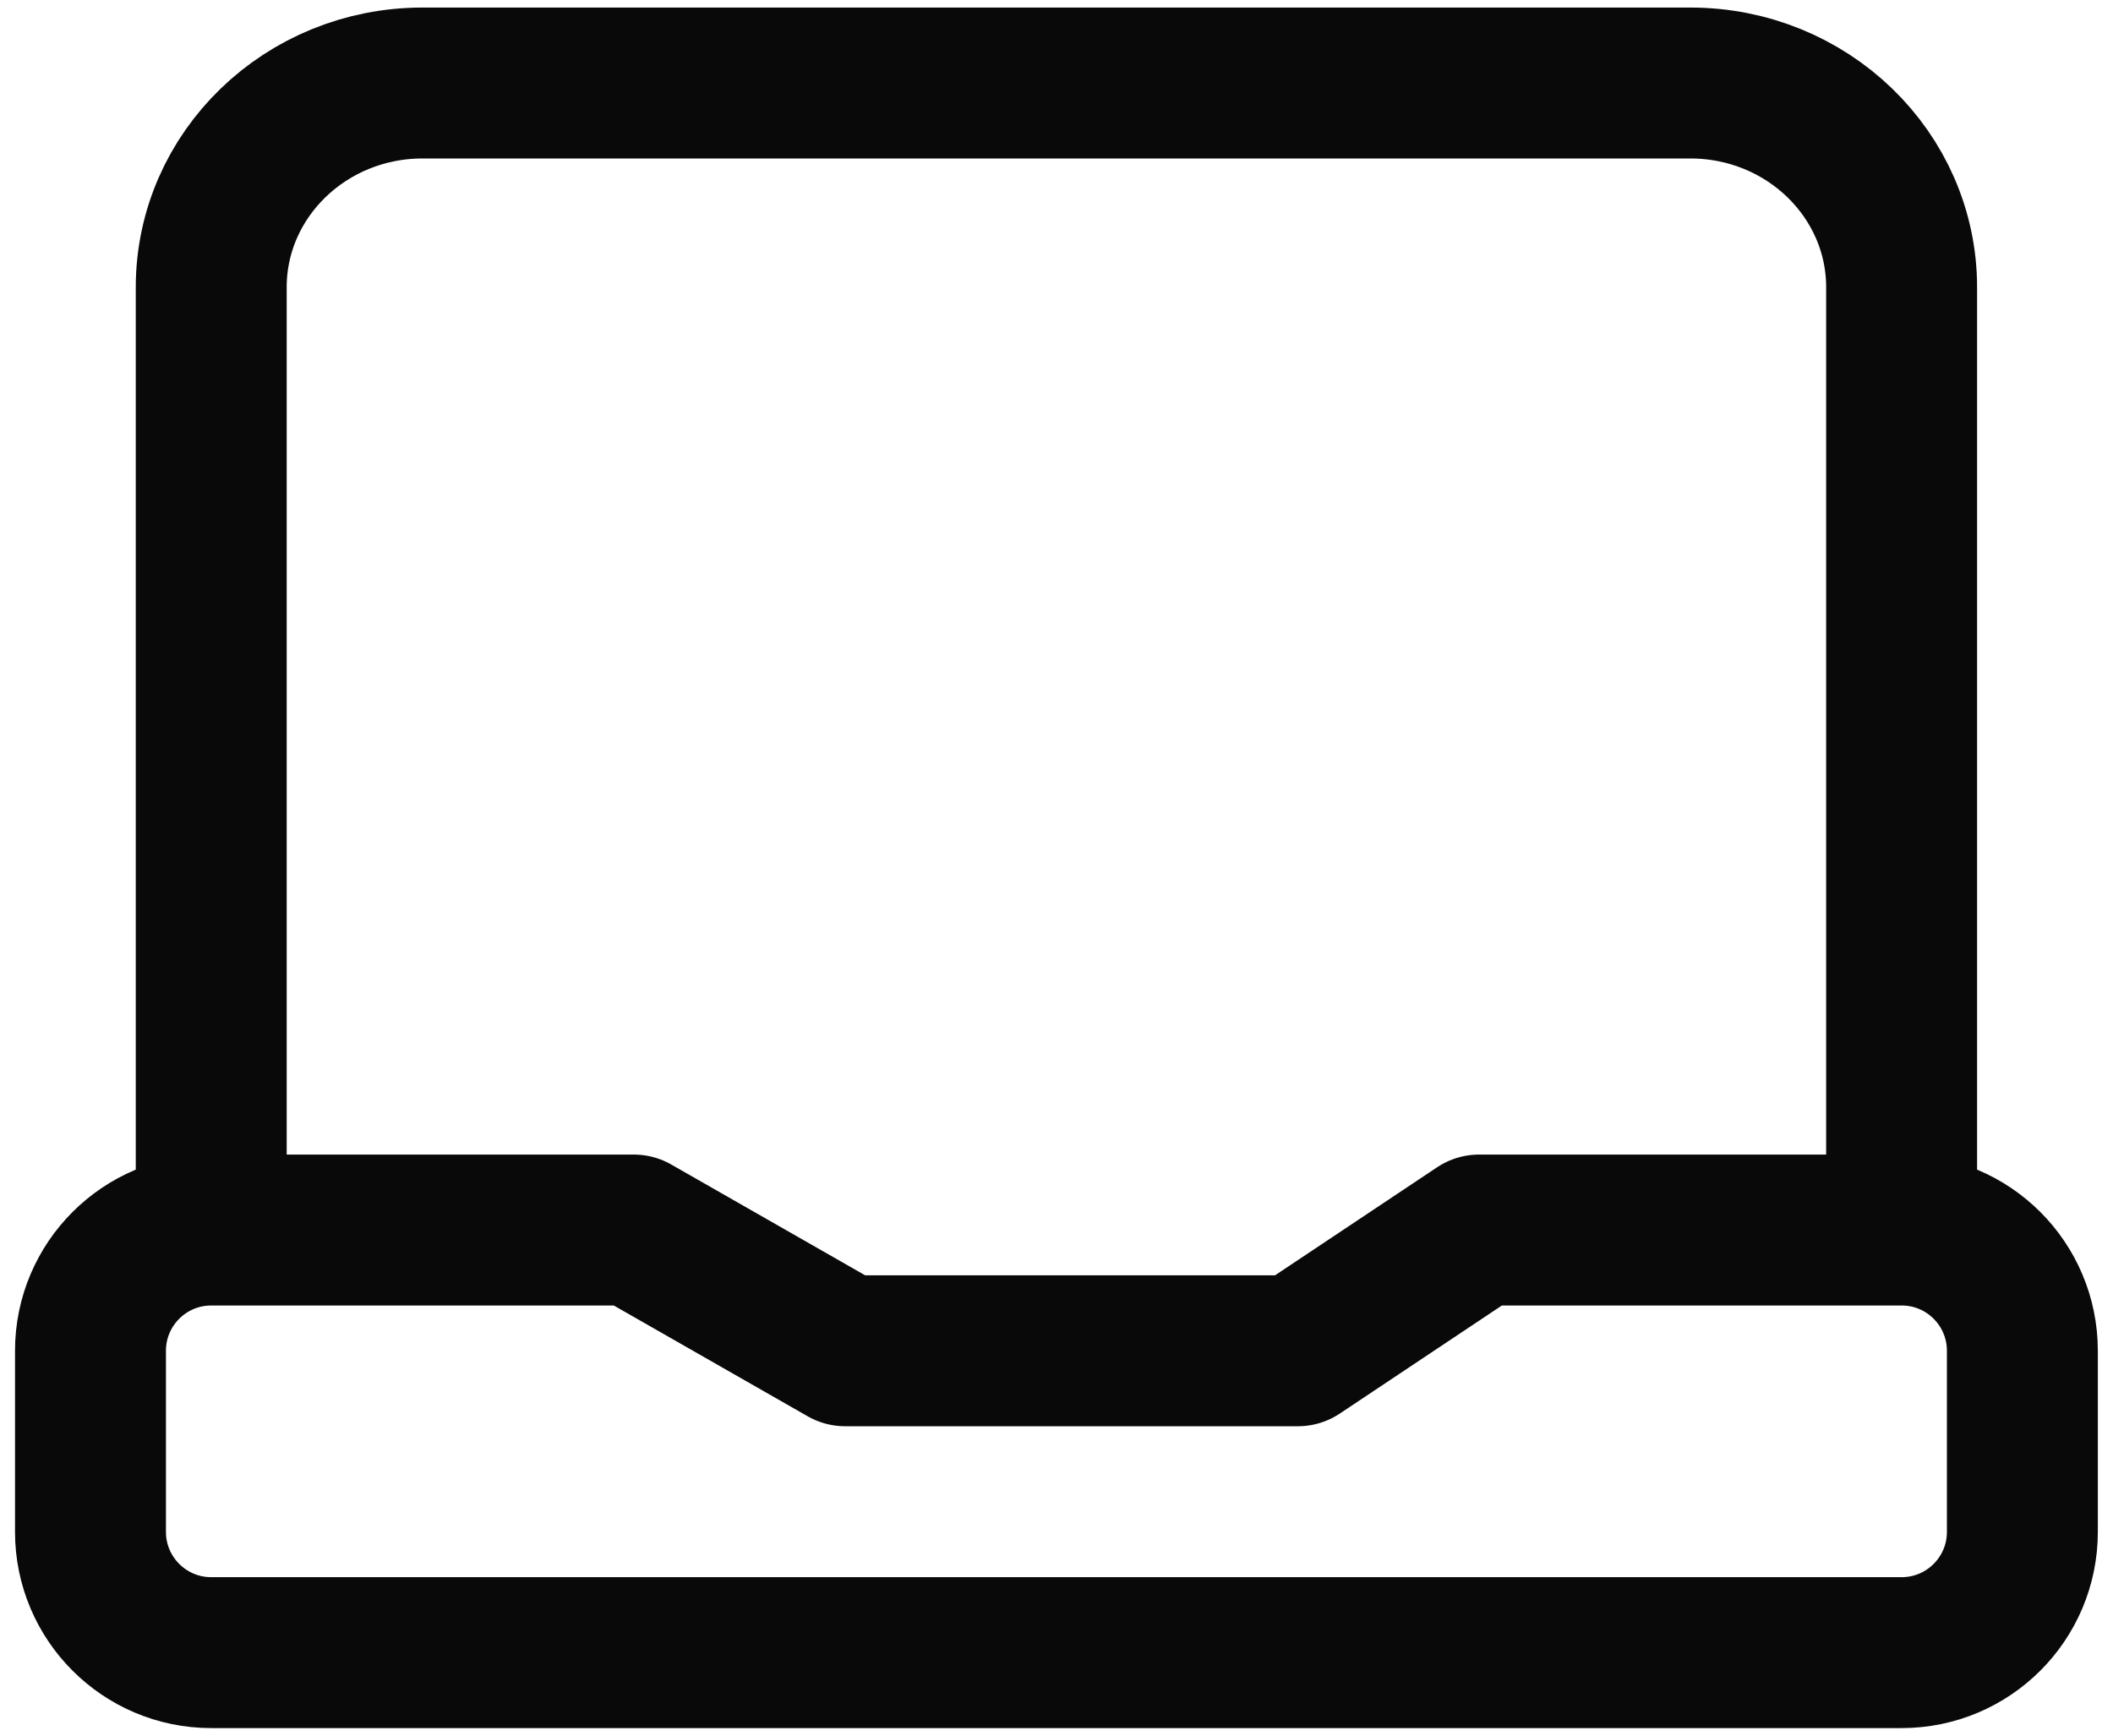
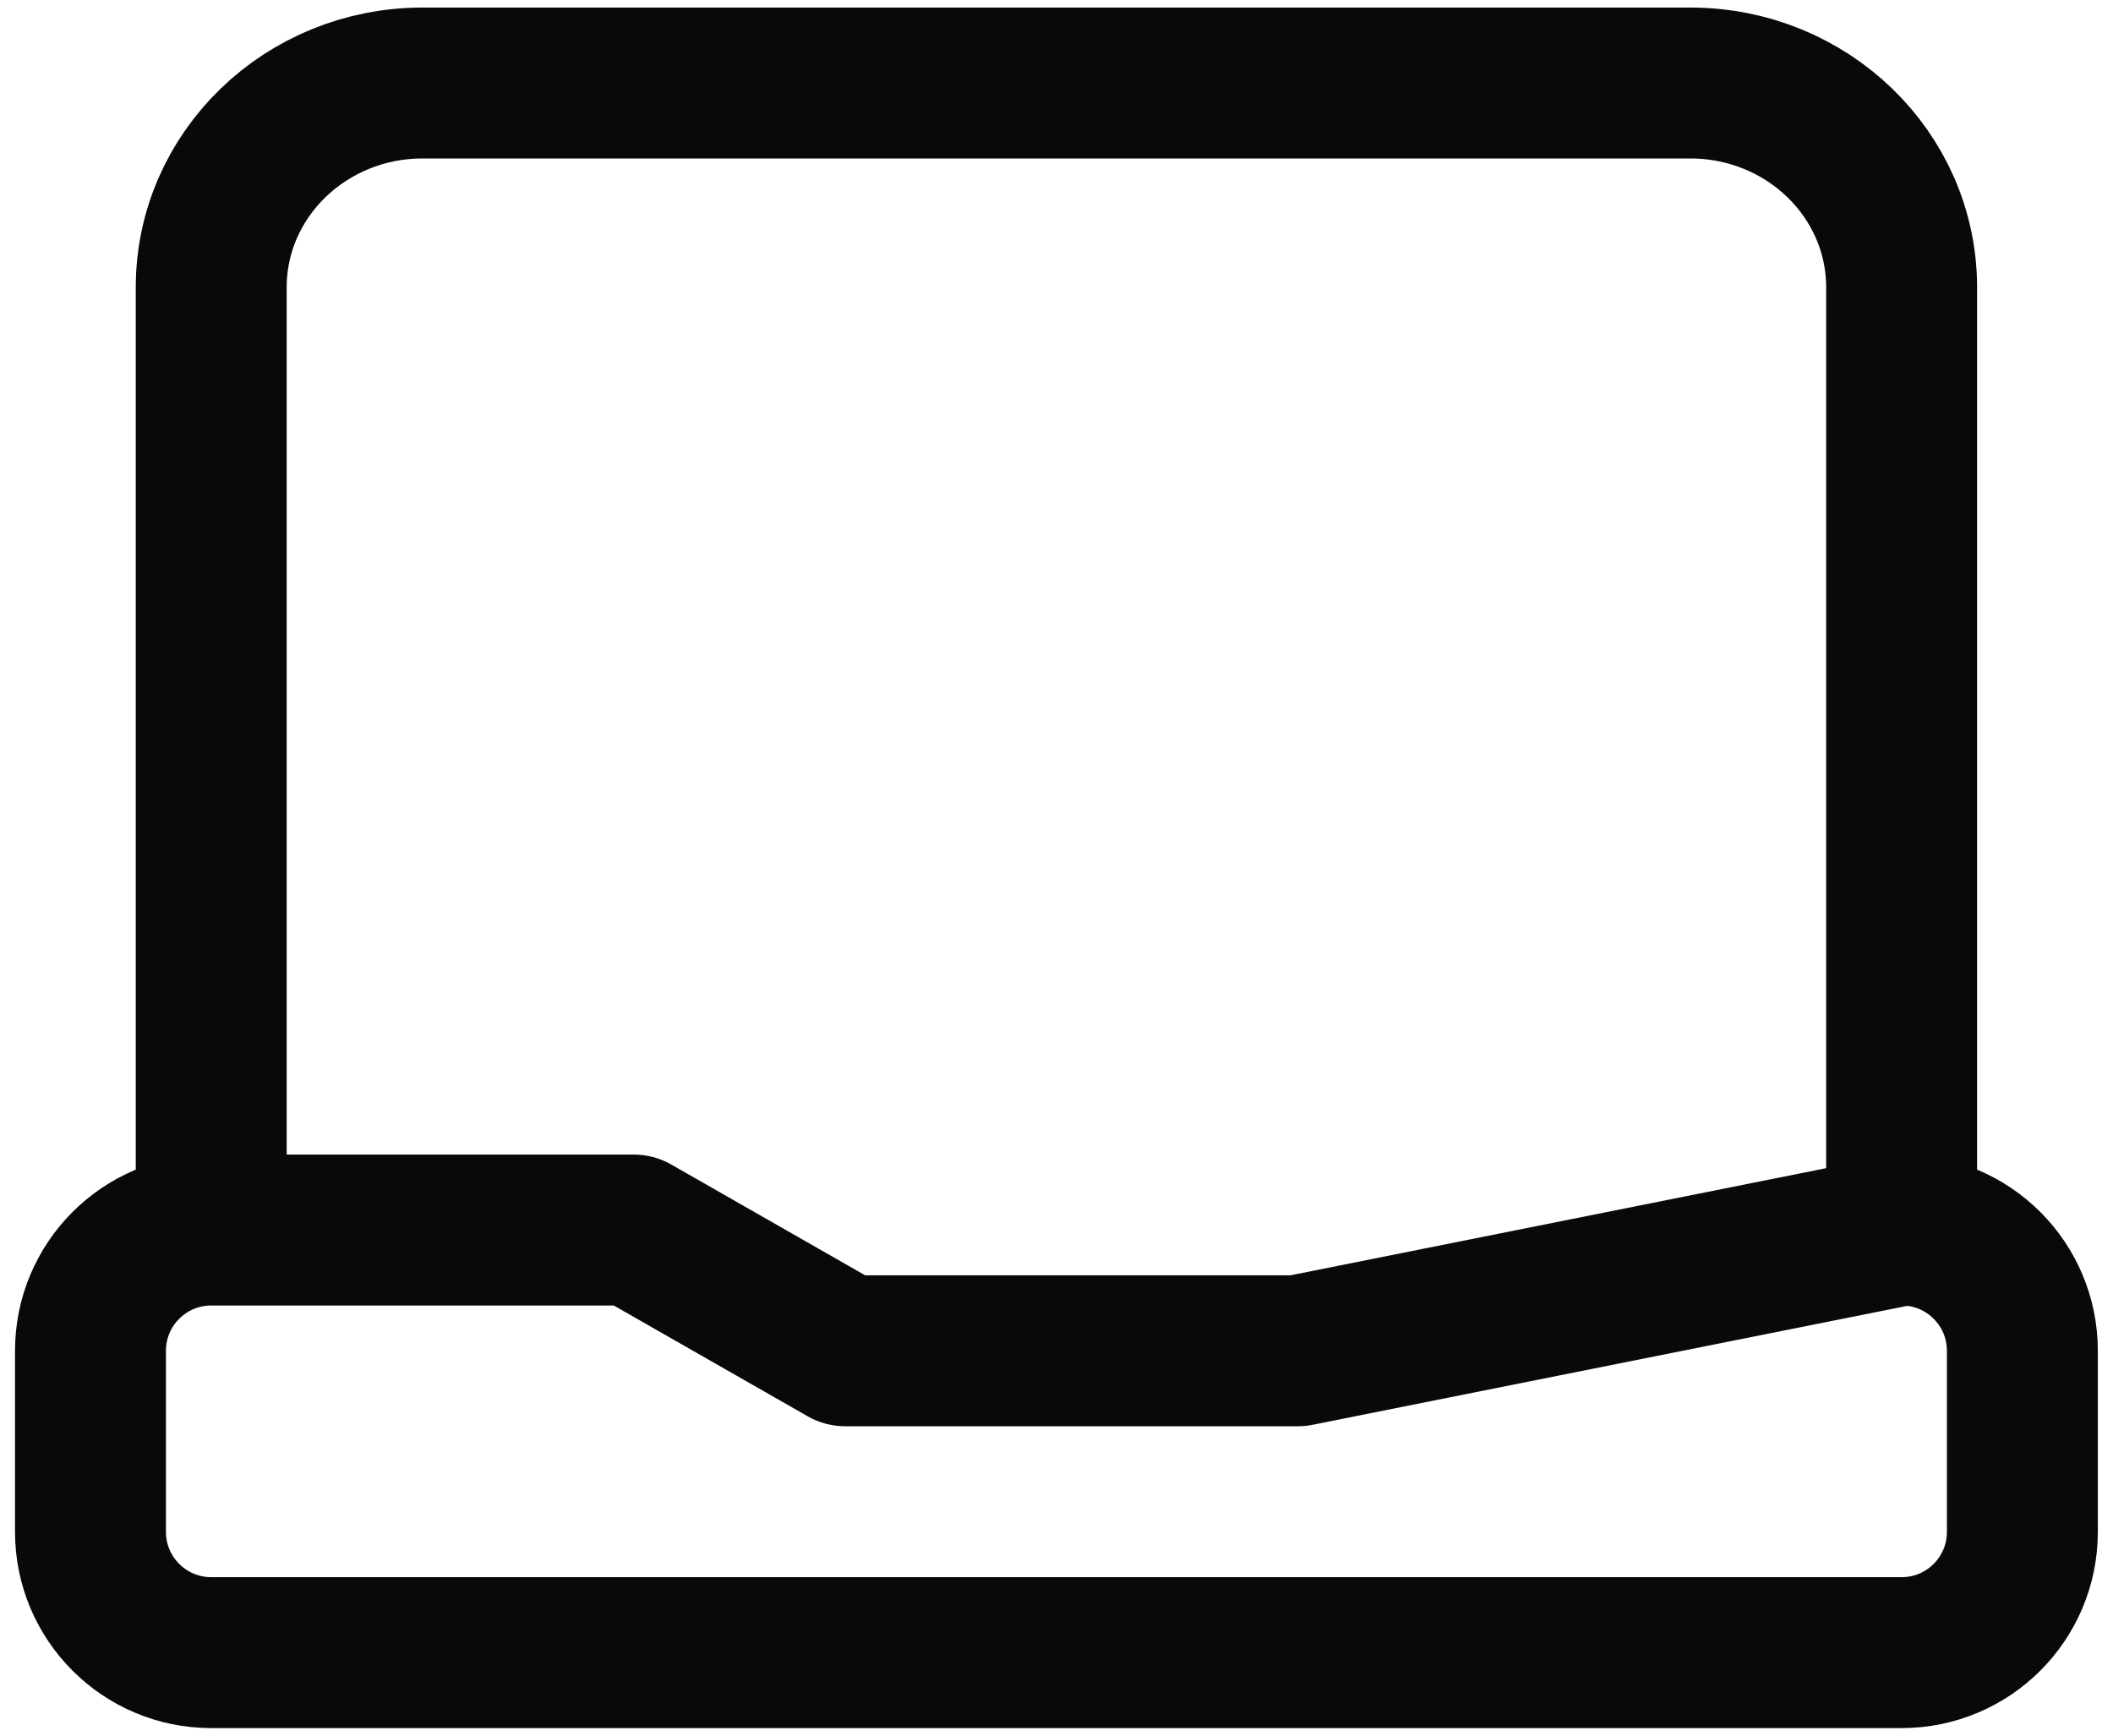
<svg xmlns="http://www.w3.org/2000/svg" width="56" height="46" viewBox="0 0 56 46" fill="none">
-   <path d="M50.398 32.6V7.616C50.398 4.625 47.891 2.2 44.798 2.2H11.198C8.106 2.2 5.598 4.625 5.598 7.616V32.6M50.398 32.6C52.166 32.6 53.598 34.033 53.598 35.8V40.6C53.598 42.367 52.166 43.8 50.398 43.8H5.598C3.831 43.8 2.398 42.367 2.398 40.6V35.8C2.398 34.033 3.831 32.6 5.598 32.6M50.398 32.6H39.198L34.398 35.8H22.398L16.798 32.6H5.598" stroke="#090909" stroke-width="4" stroke-linejoin="round" />
+   <path d="M50.398 32.6V7.616C50.398 4.625 47.891 2.2 44.798 2.2H11.198C8.106 2.2 5.598 4.625 5.598 7.616V32.6M50.398 32.6C52.166 32.6 53.598 34.033 53.598 35.8V40.6C53.598 42.367 52.166 43.8 50.398 43.8H5.598C3.831 43.8 2.398 42.367 2.398 40.6V35.8C2.398 34.033 3.831 32.6 5.598 32.6M50.398 32.6L34.398 35.8H22.398L16.798 32.6H5.598" stroke="#090909" stroke-width="4" stroke-linejoin="round" />
</svg>